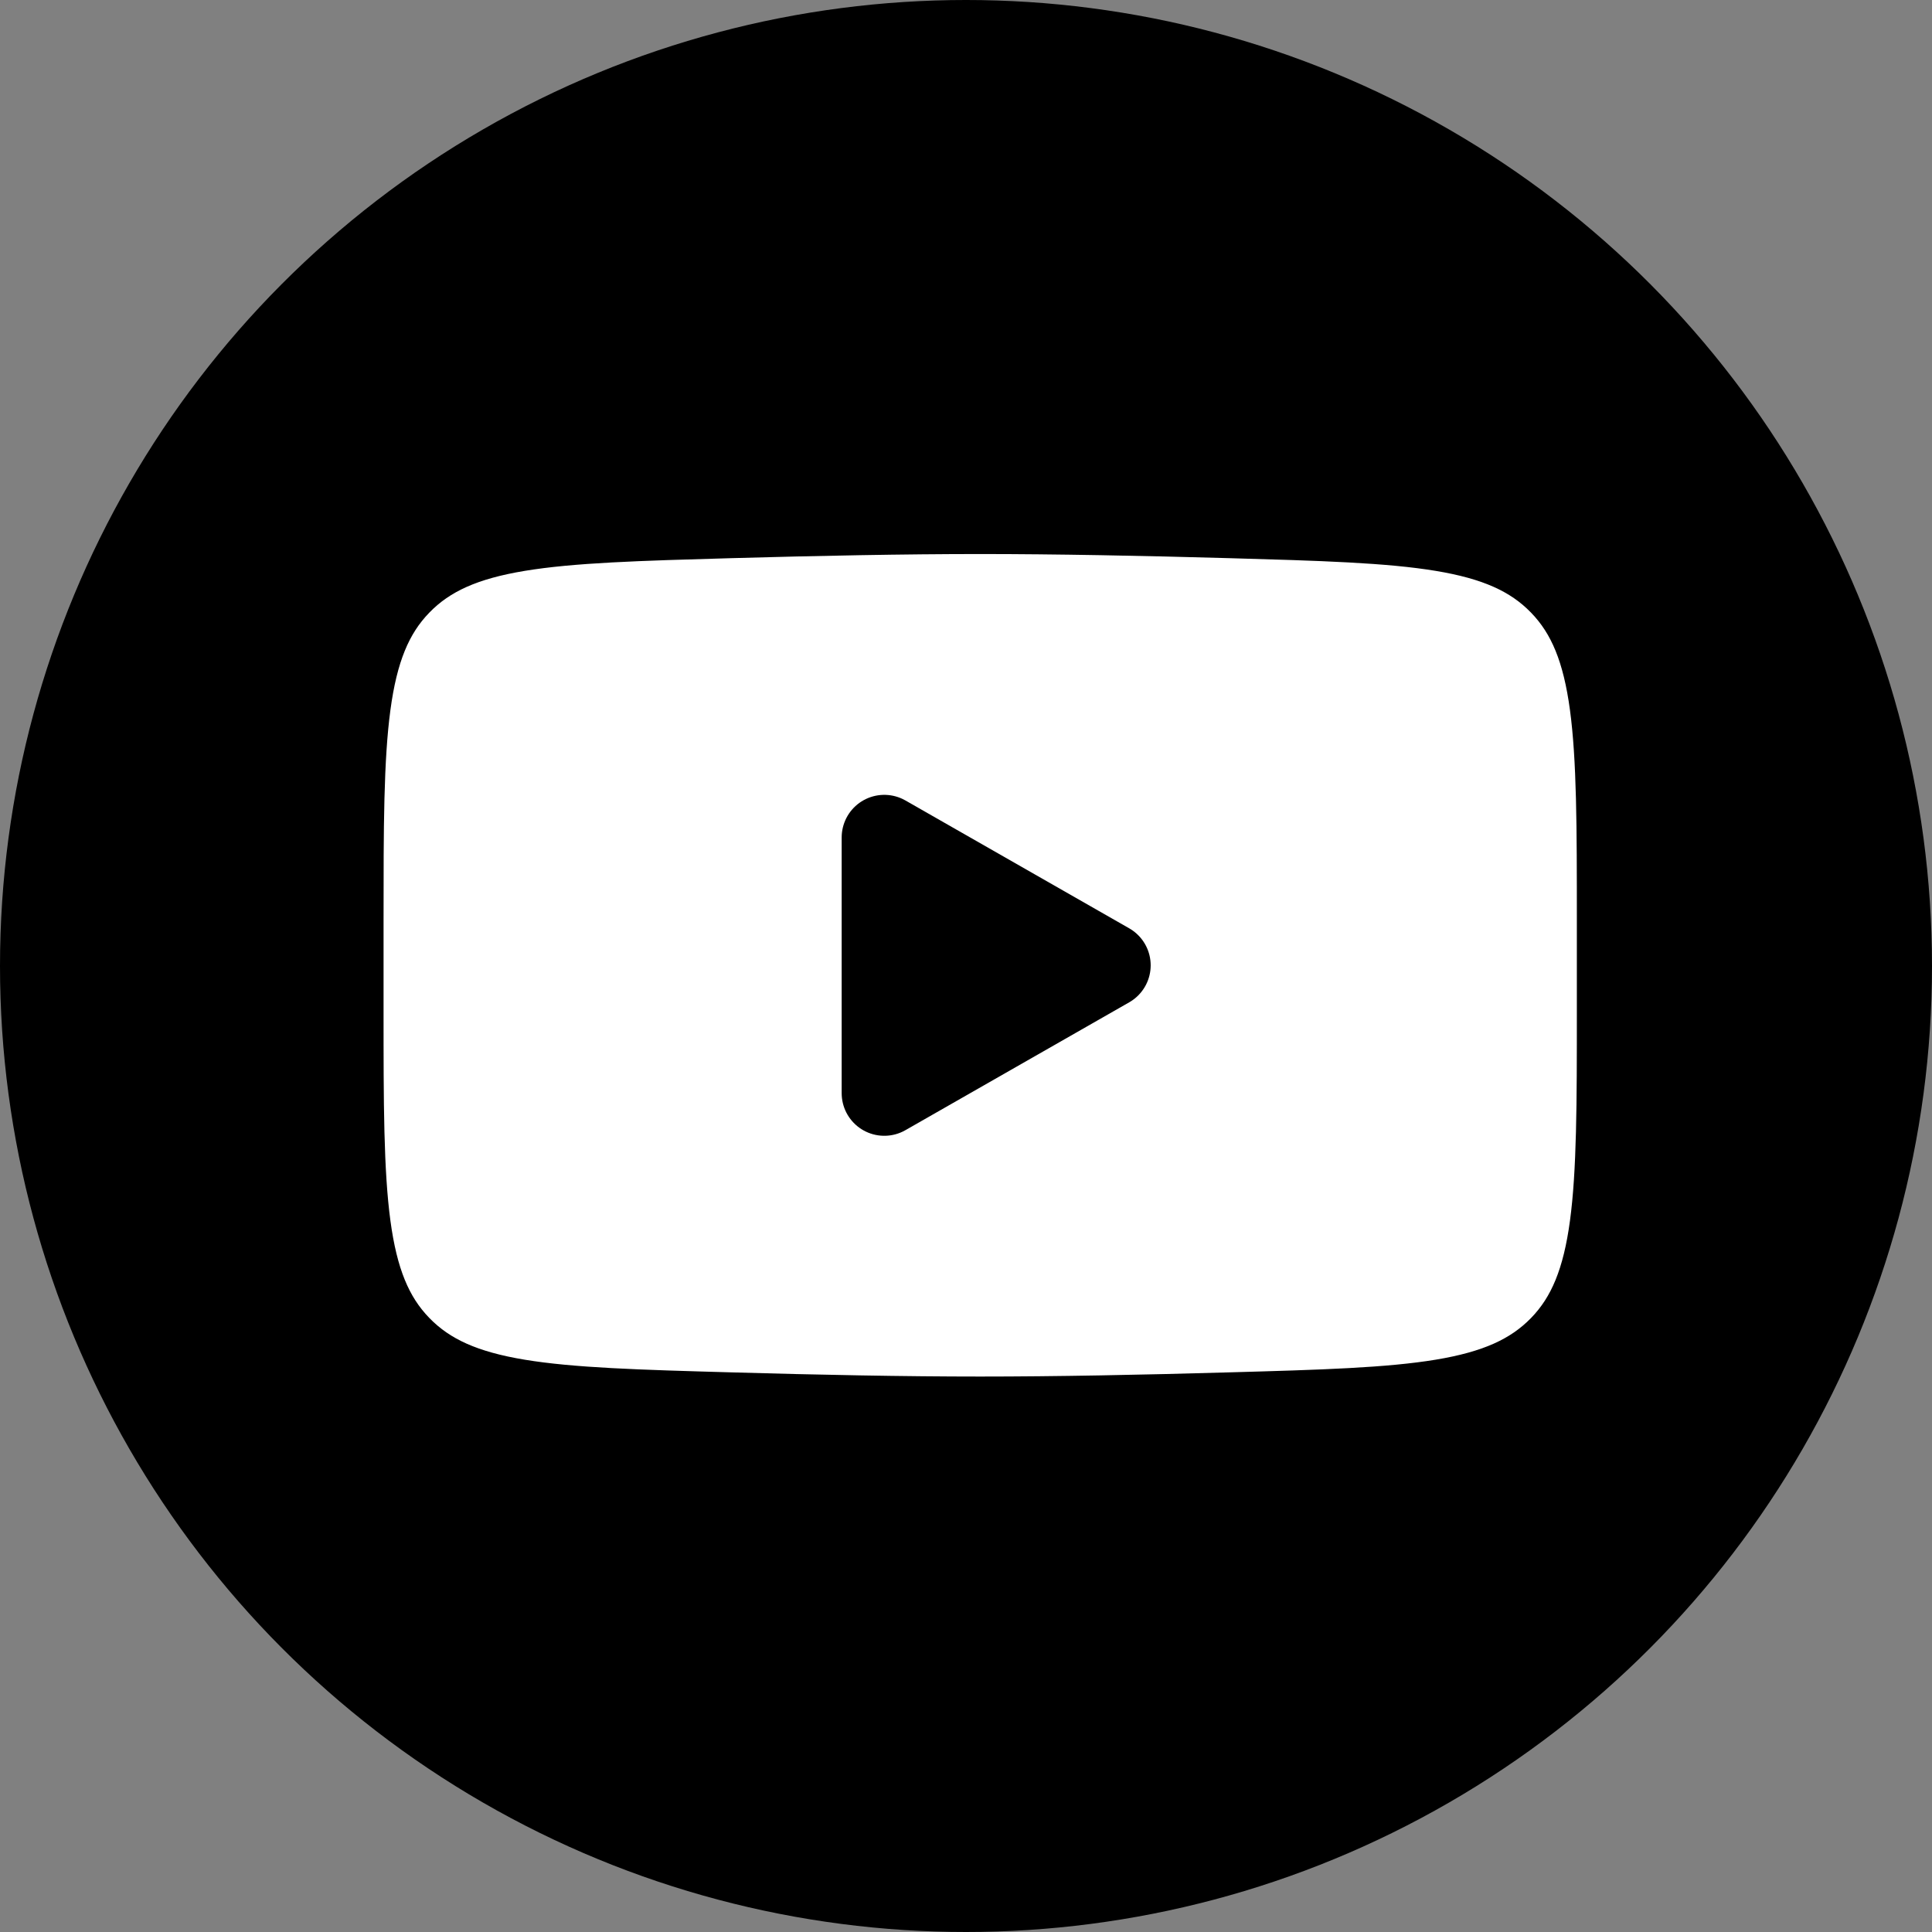
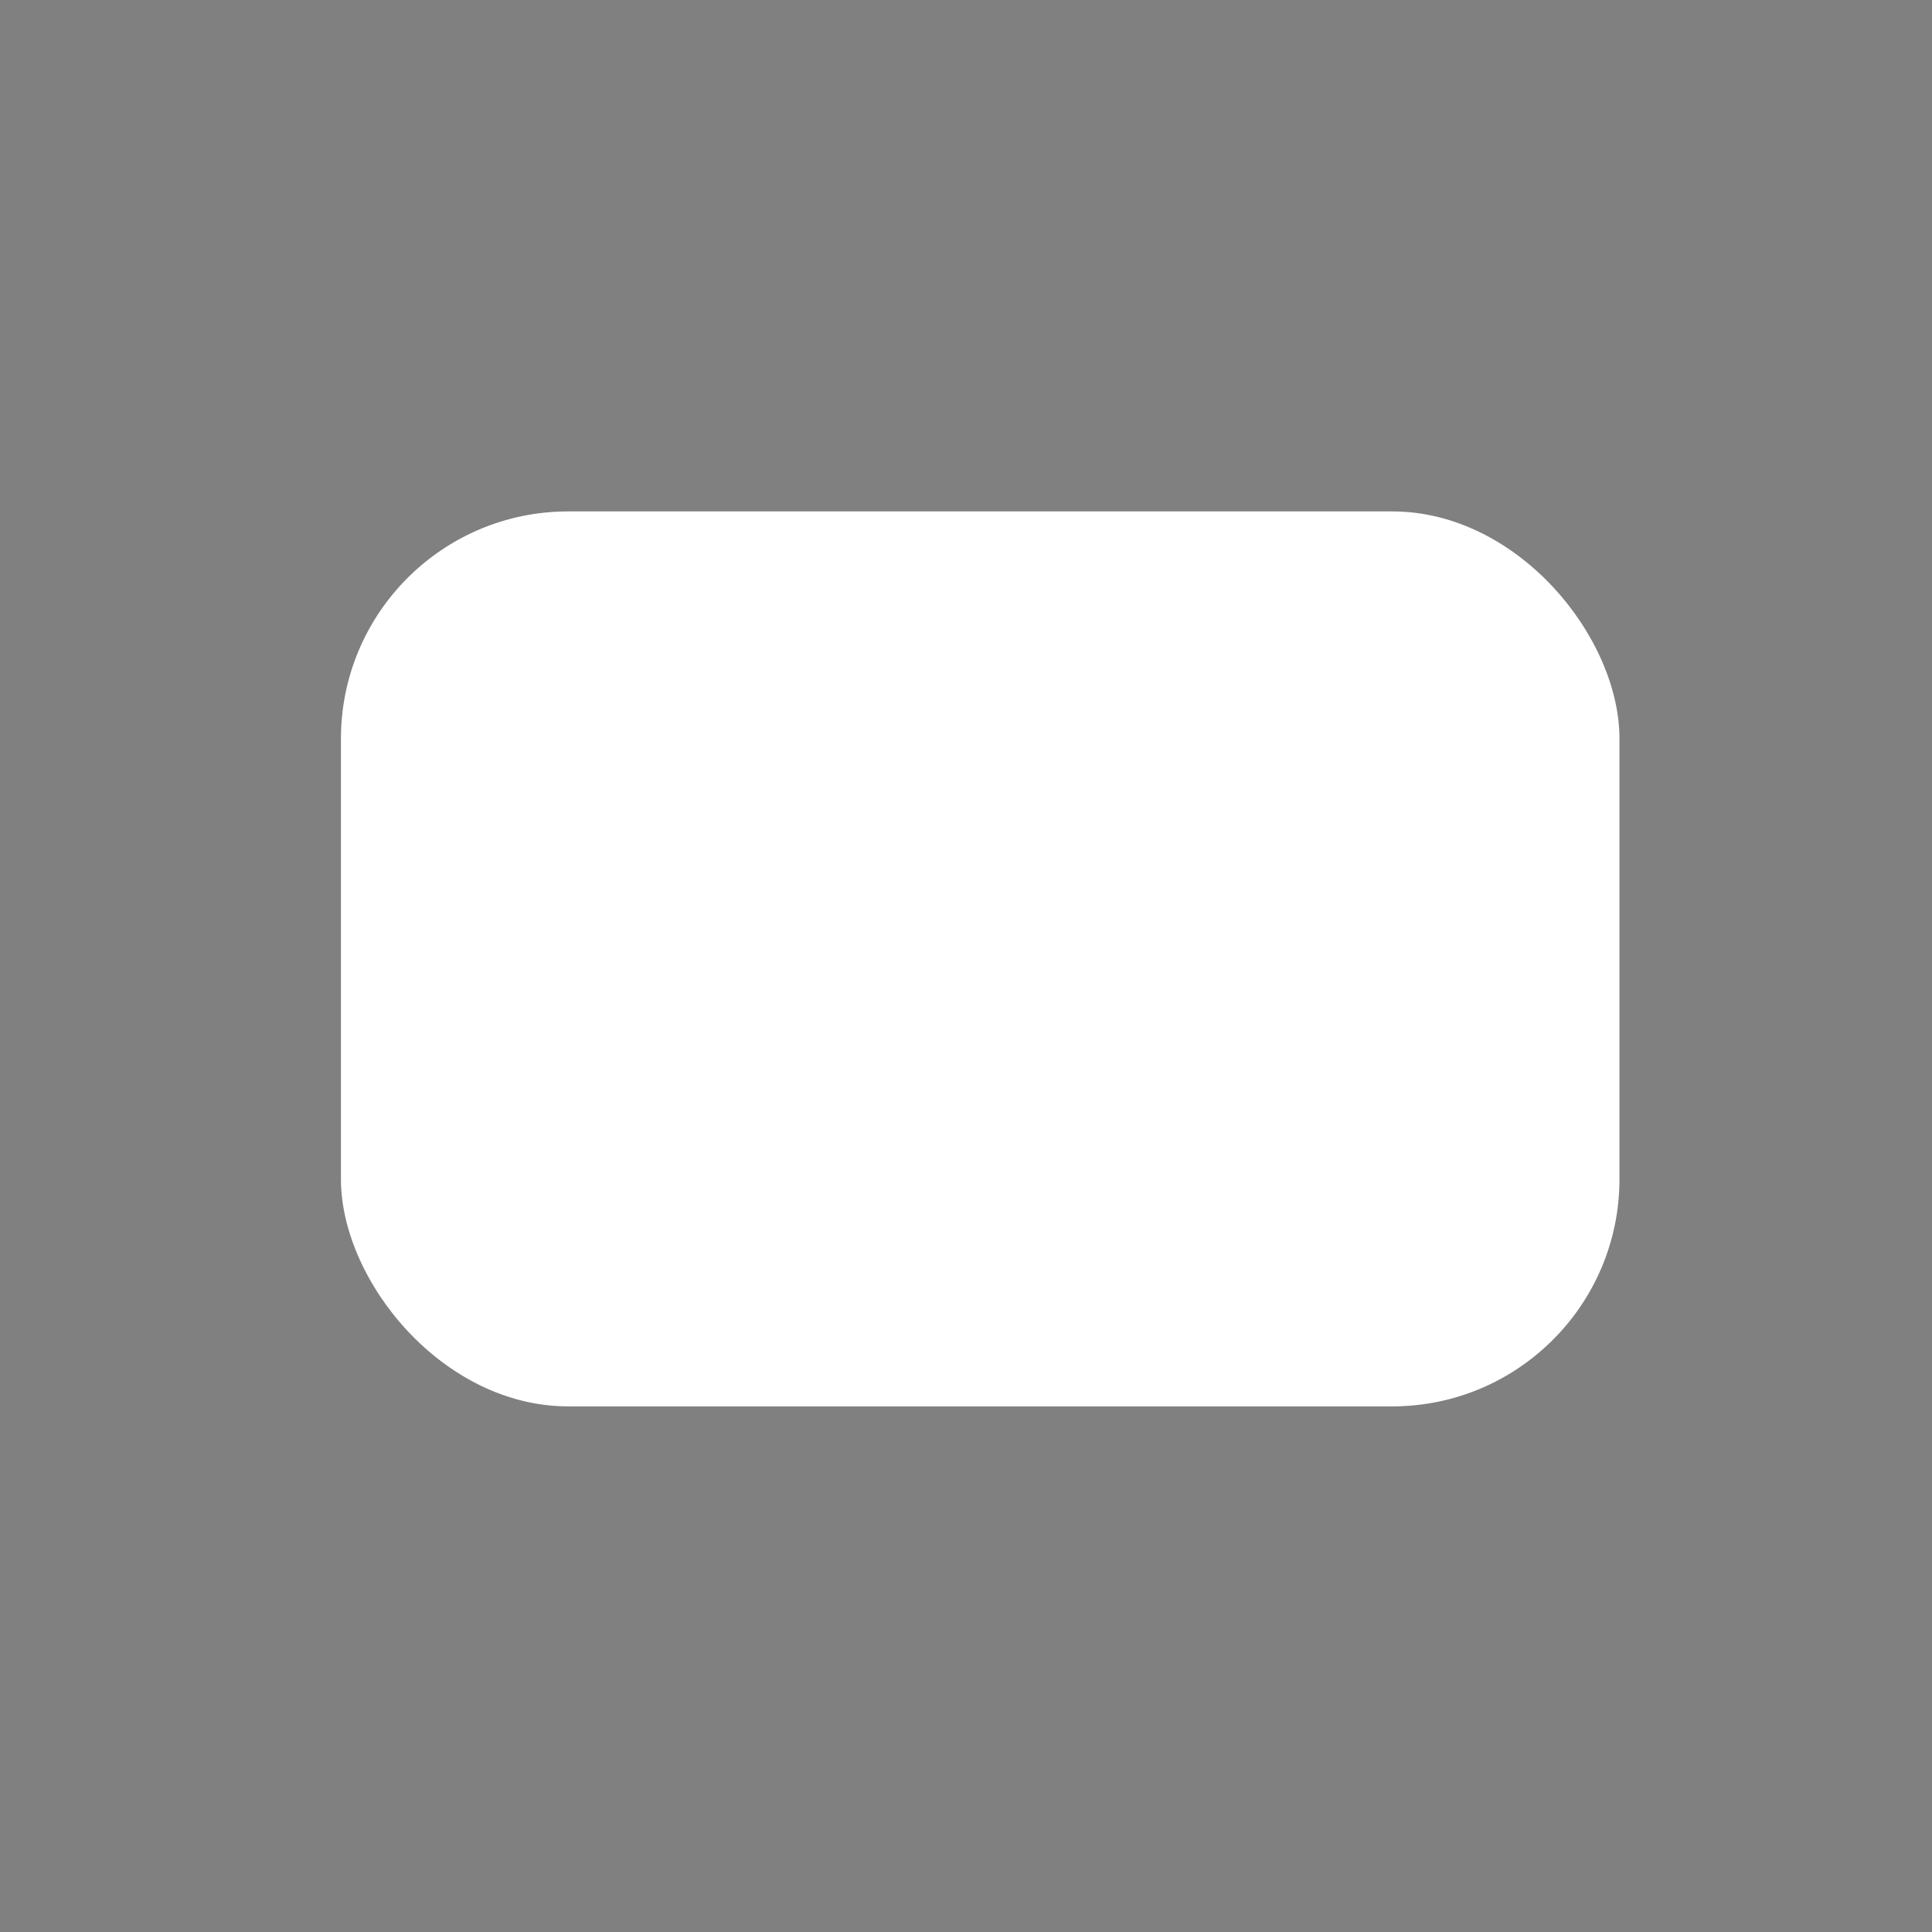
<svg xmlns="http://www.w3.org/2000/svg" width="34" height="34" viewBox="0 0 34 34" fill="none">
  <rect x="0" y="0" width="34" height="34" fill="#808080" stroke="none" />
-   <circle cx="17" cy="17" r="17" fill="black" />
  <rect x="6" y="9" width="22.5" height="15.75" rx="4" fill="white" />
-   <path d="M19.5 16.988L15.562 19.238V14.738L19.5 16.988Z" fill="black" stroke="black" stroke-width="1.5" stroke-linecap="round" stroke-linejoin="round" />
-   <path d="M6 17.784V16.191C6 12.934 6 11.305 7.018 10.258C8.037 9.209 9.642 9.164 12.849 9.073C14.368 9.03 15.92 9 17.25 9C18.58 9 20.131 9.03 21.651 9.073C24.858 9.164 26.463 9.209 27.481 10.258C28.499 11.306 28.5 12.935 28.5 16.191V17.783C28.5 21.041 28.5 22.669 27.482 23.717C26.463 24.765 24.86 24.811 21.651 24.901C20.132 24.945 18.58 24.975 17.25 24.975C15.92 24.975 14.369 24.945 12.849 24.901C9.642 24.811 8.037 24.766 7.018 23.717C5.999 22.669 6 21.04 6 17.784Z" stroke="black" stroke-width="1.5" />
</svg>